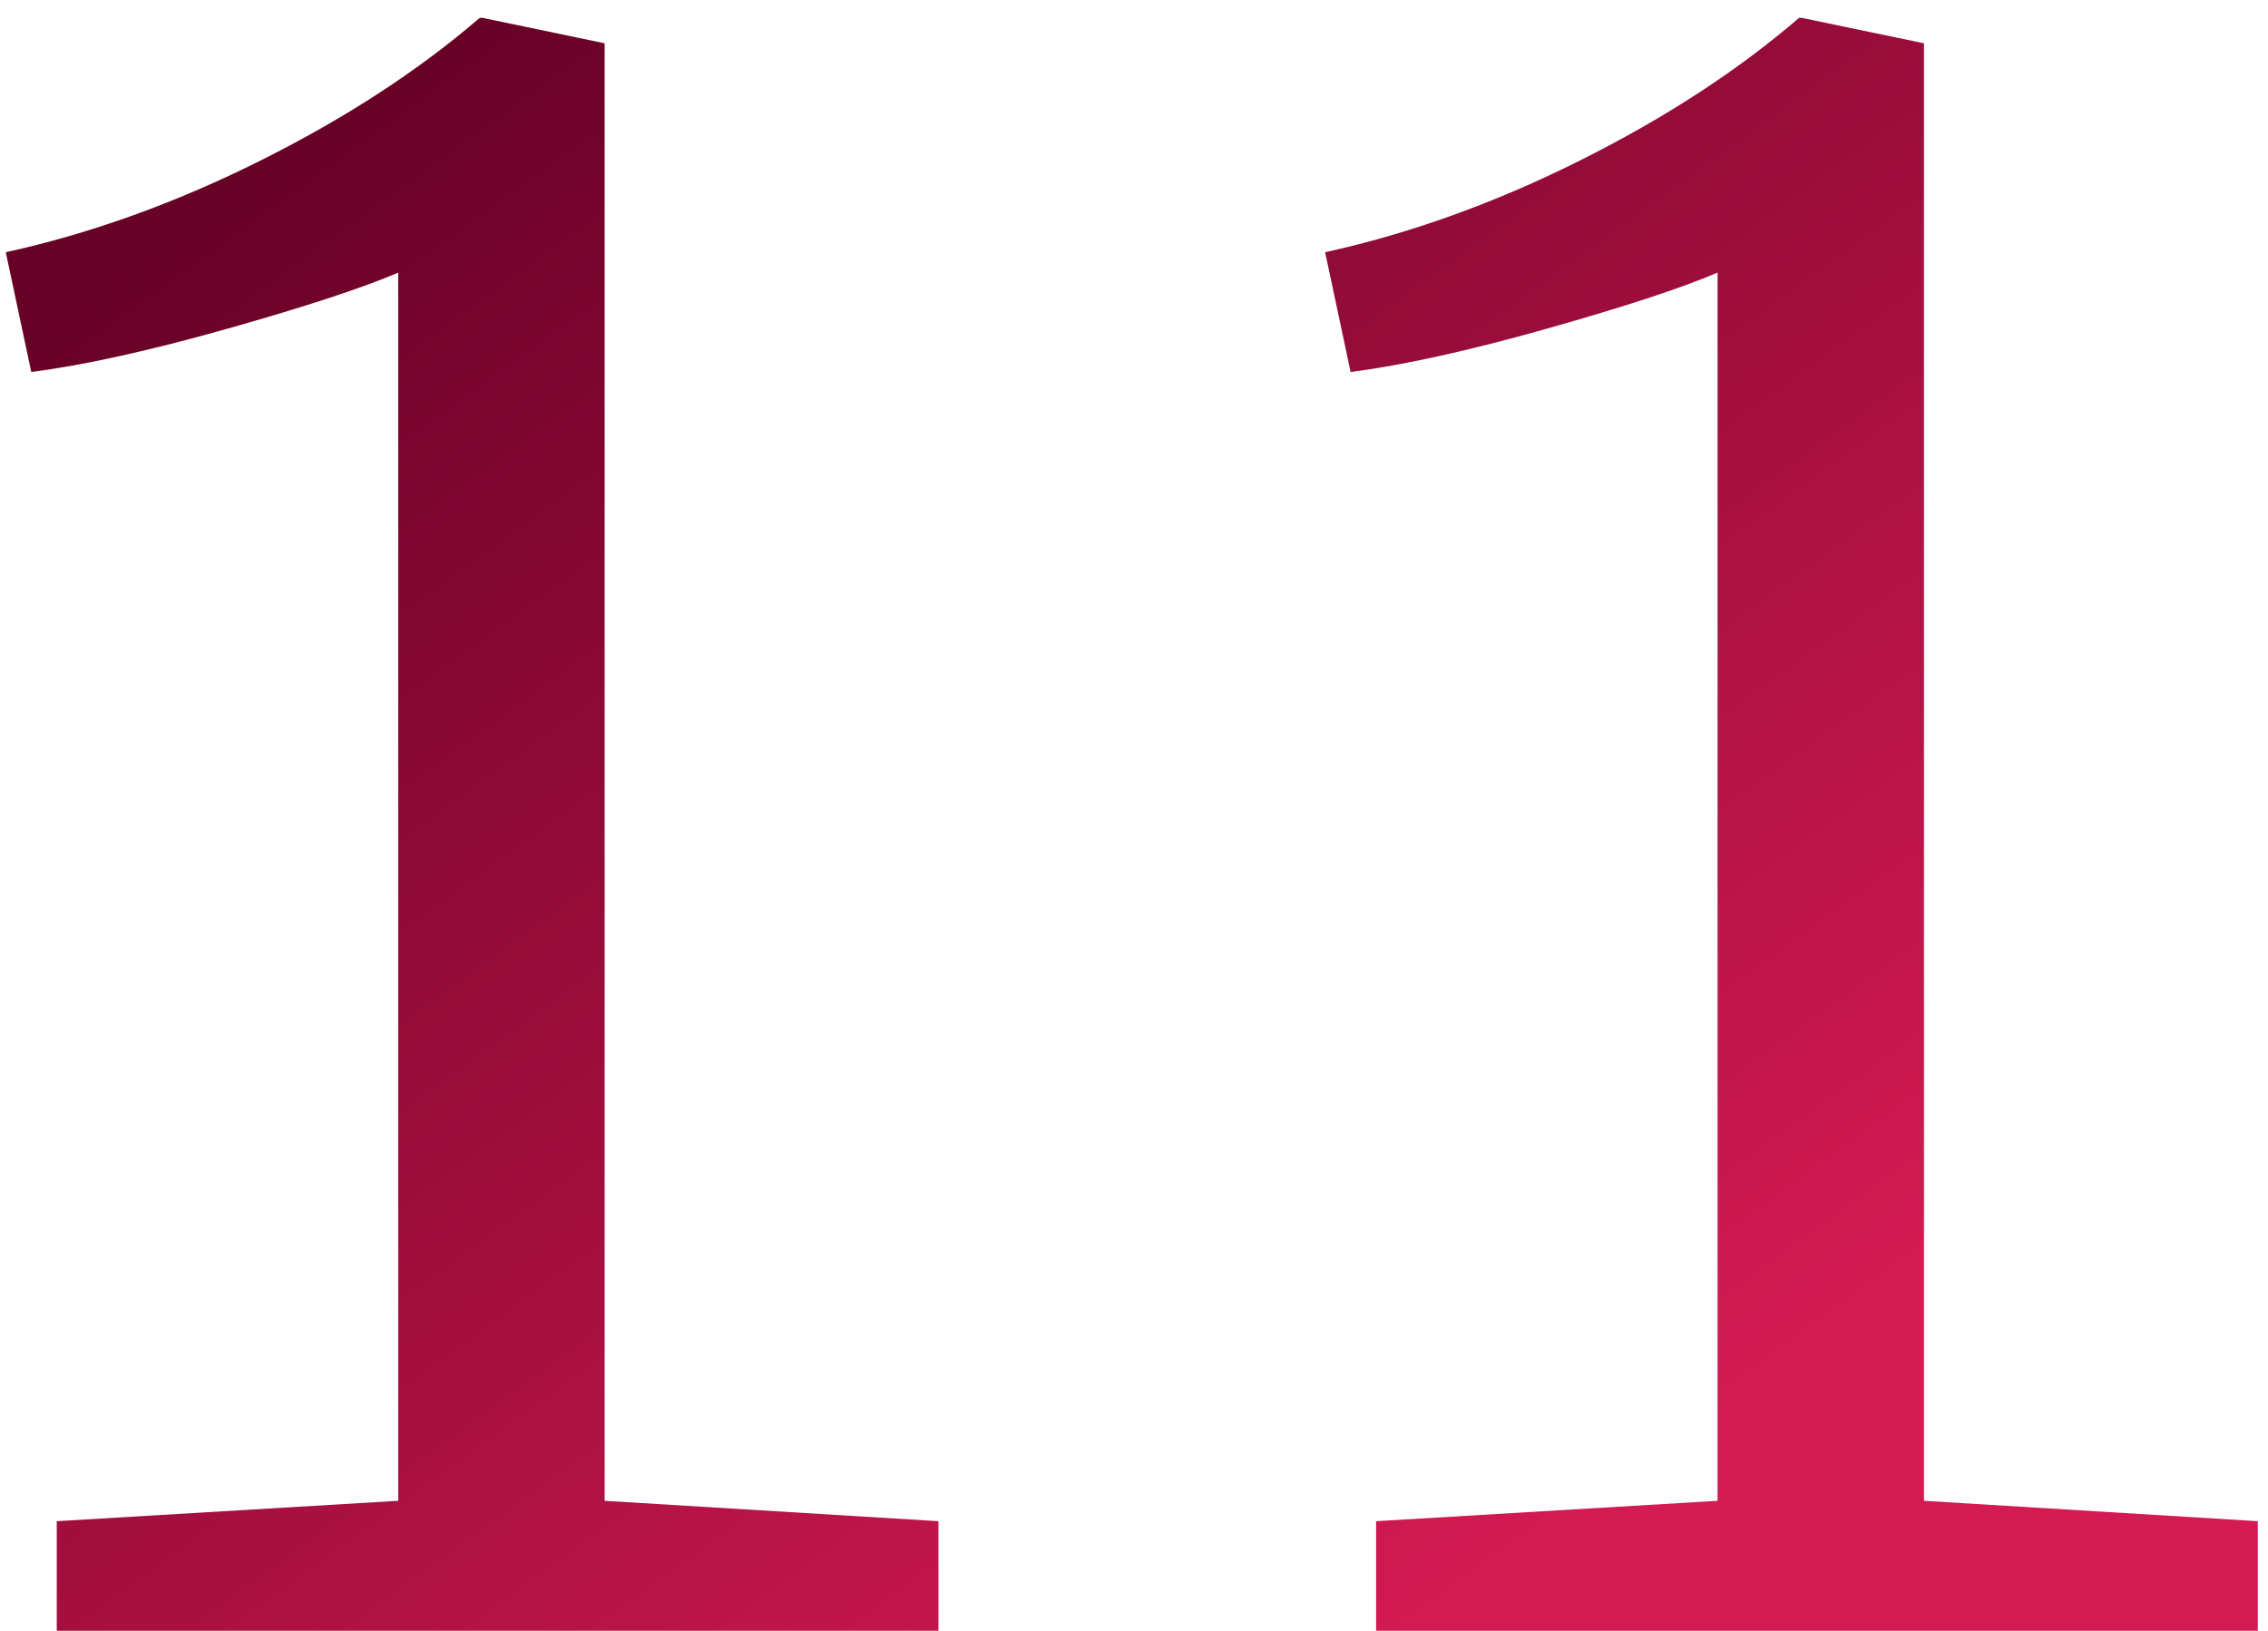
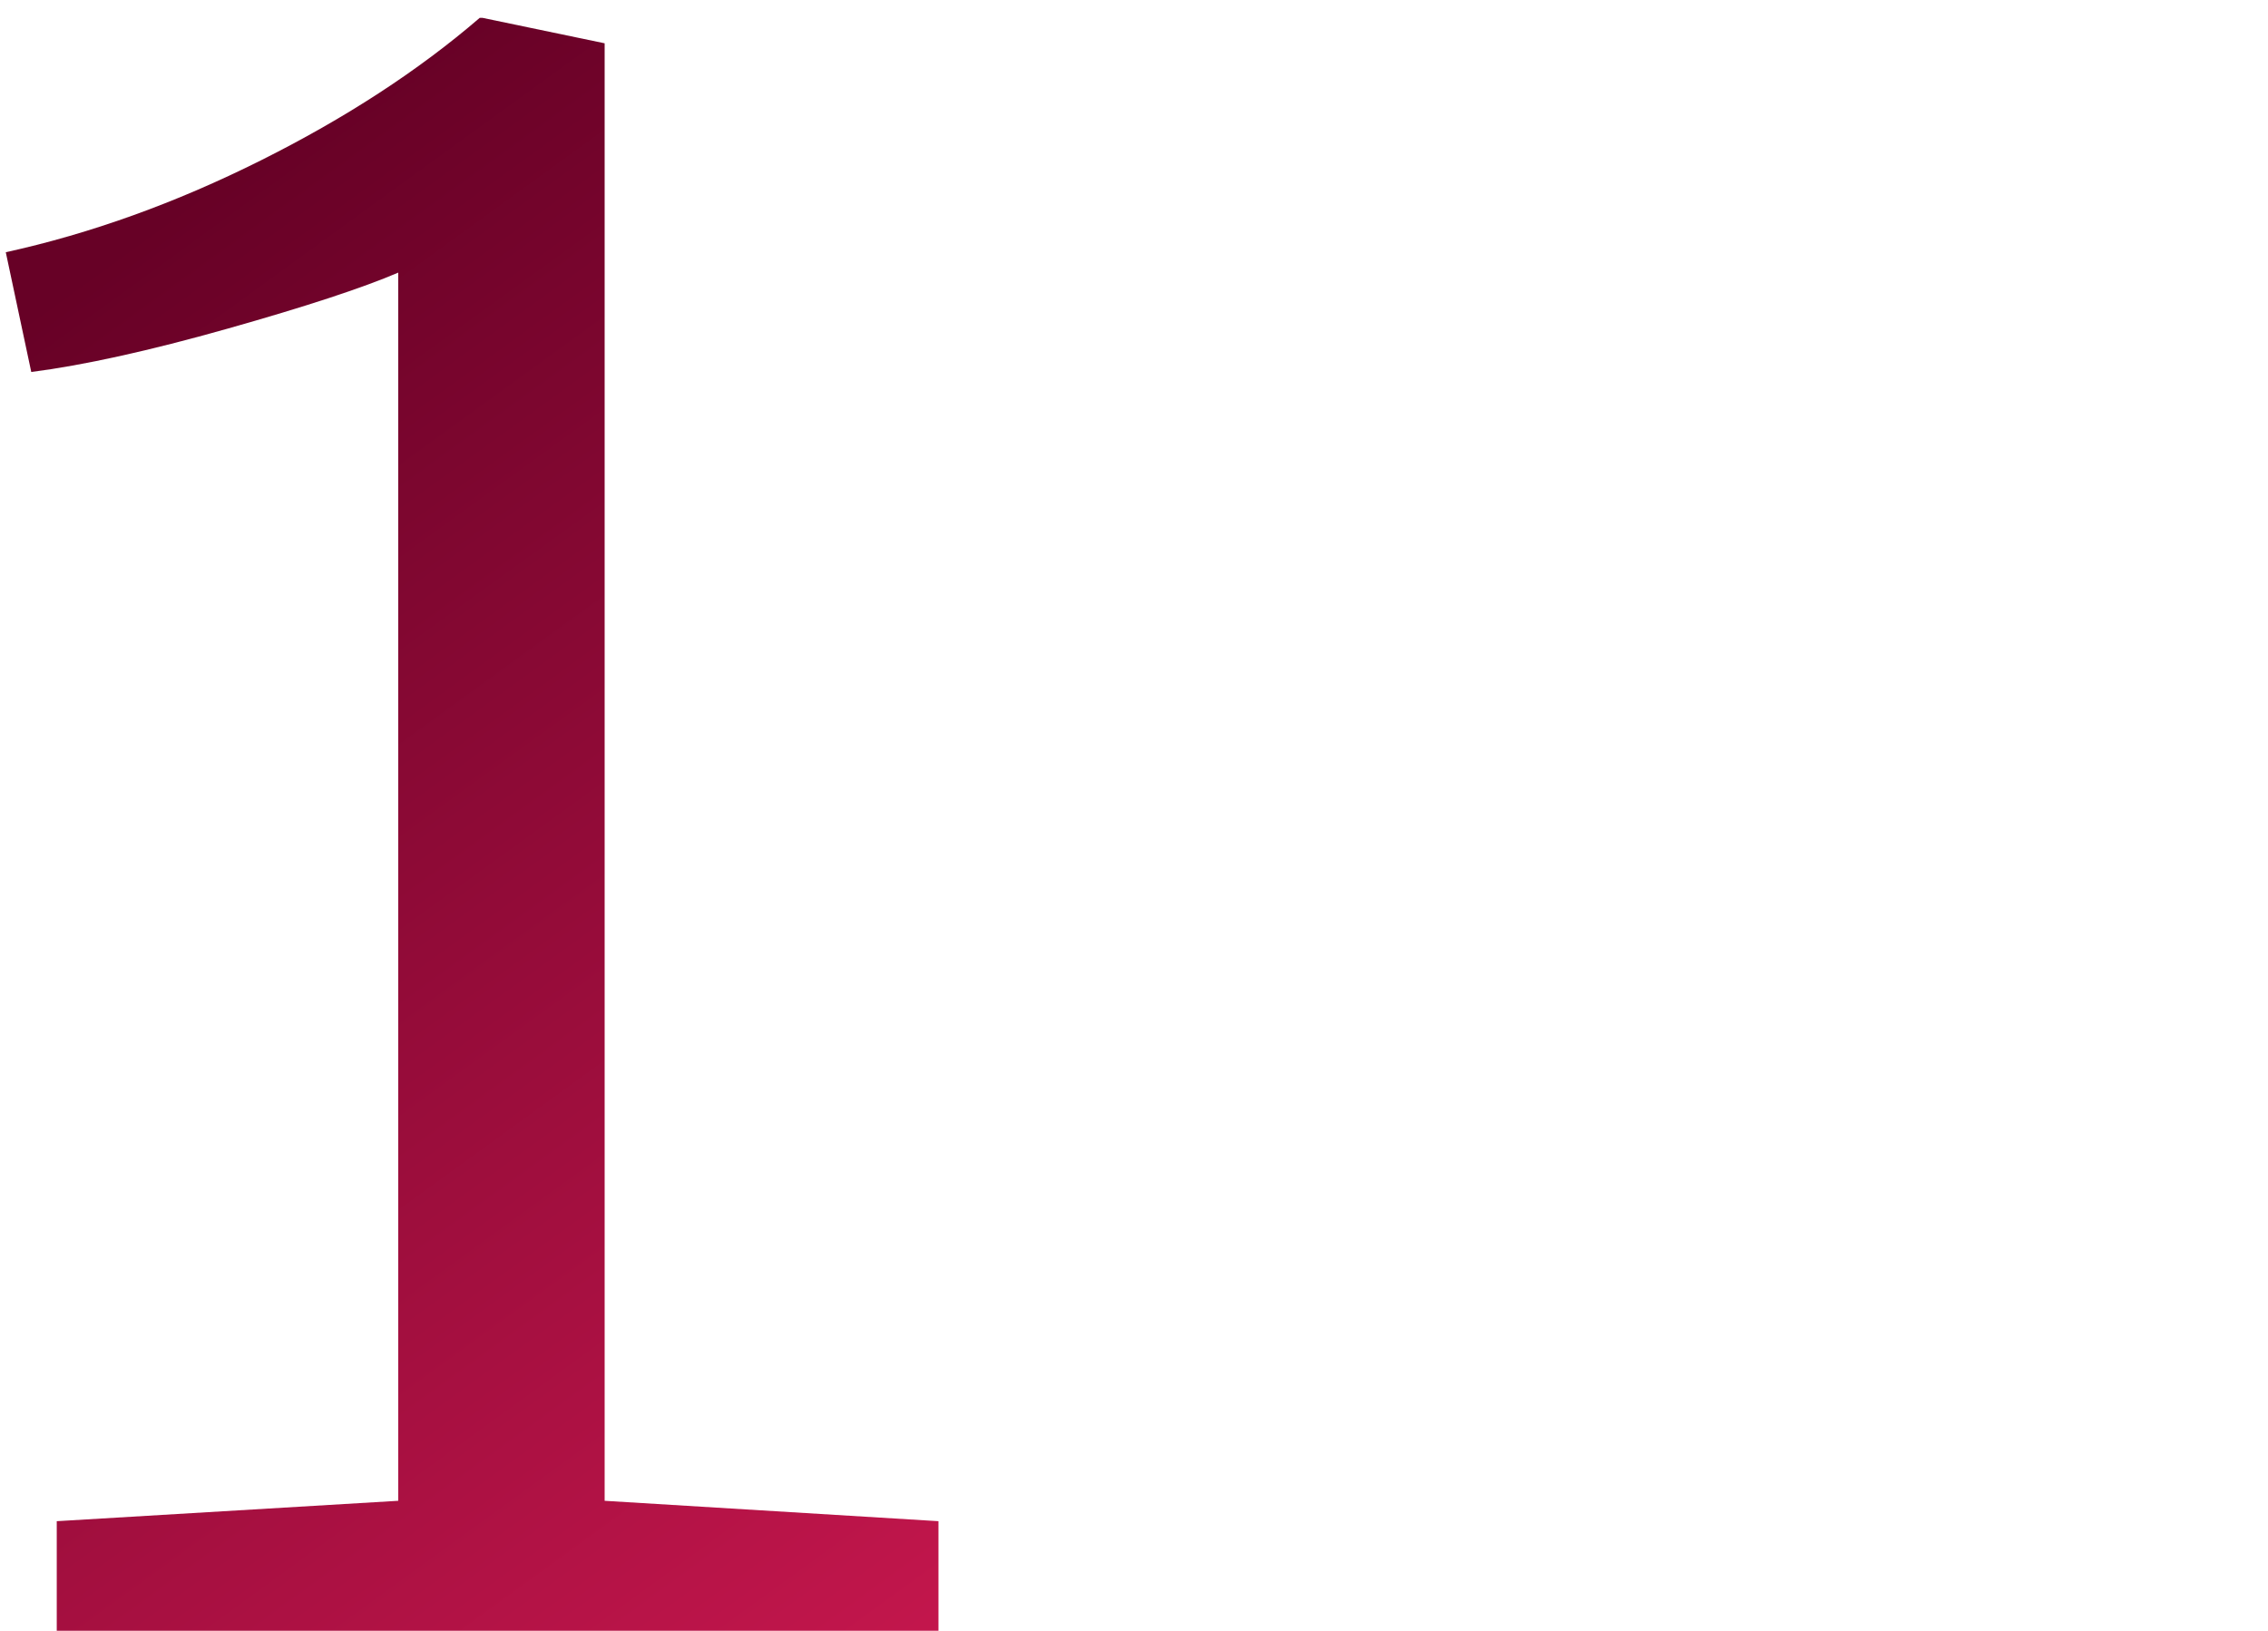
<svg xmlns="http://www.w3.org/2000/svg" width="89" height="64" viewBox="0 0 89 64" fill="none">
  <path d="M15.627 10.699C14.227 11.299 11.993 12.033 8.927 12.899C5.86 13.766 3.293 14.333 1.227 14.599L0.227 9.899C3.56 9.166 6.893 7.966 10.227 6.299C13.56 4.633 16.427 2.766 18.827 0.699H18.927L23.727 1.699V58.899L36.827 59.699V63.999H2.227V59.699L15.627 58.899V10.699Z" fill="url(#paint0_linear_610_115)" />
-   <path d="M67.4 10.699C66 11.299 63.767 12.033 60.7 12.899C57.633 13.766 55.067 14.333 53 14.599L52 9.899C55.333 9.166 58.667 7.966 62 6.299C65.333 4.633 68.2 2.766 70.6 0.699H70.7L75.5 1.699V58.899L88.6 59.699V63.999H54V59.699L67.4 58.899V10.699Z" fill="url(#paint1_linear_610_115)" />
  <defs>
    <linearGradient id="paint0_linear_610_115" x1="76.788" y1="55.225" x2="30.31" y2="-8.83" gradientUnits="userSpaceOnUse">
      <stop offset="0.066" stop-color="#D31A53" />
      <stop offset="1" stop-color="#670126" />
    </linearGradient>
    <linearGradient id="paint1_linear_610_115" x1="76.788" y1="55.225" x2="30.31" y2="-8.83" gradientUnits="userSpaceOnUse">
      <stop offset="0.066" stop-color="#D31A53" />
      <stop offset="1" stop-color="#670126" />
    </linearGradient>
  </defs>
</svg>